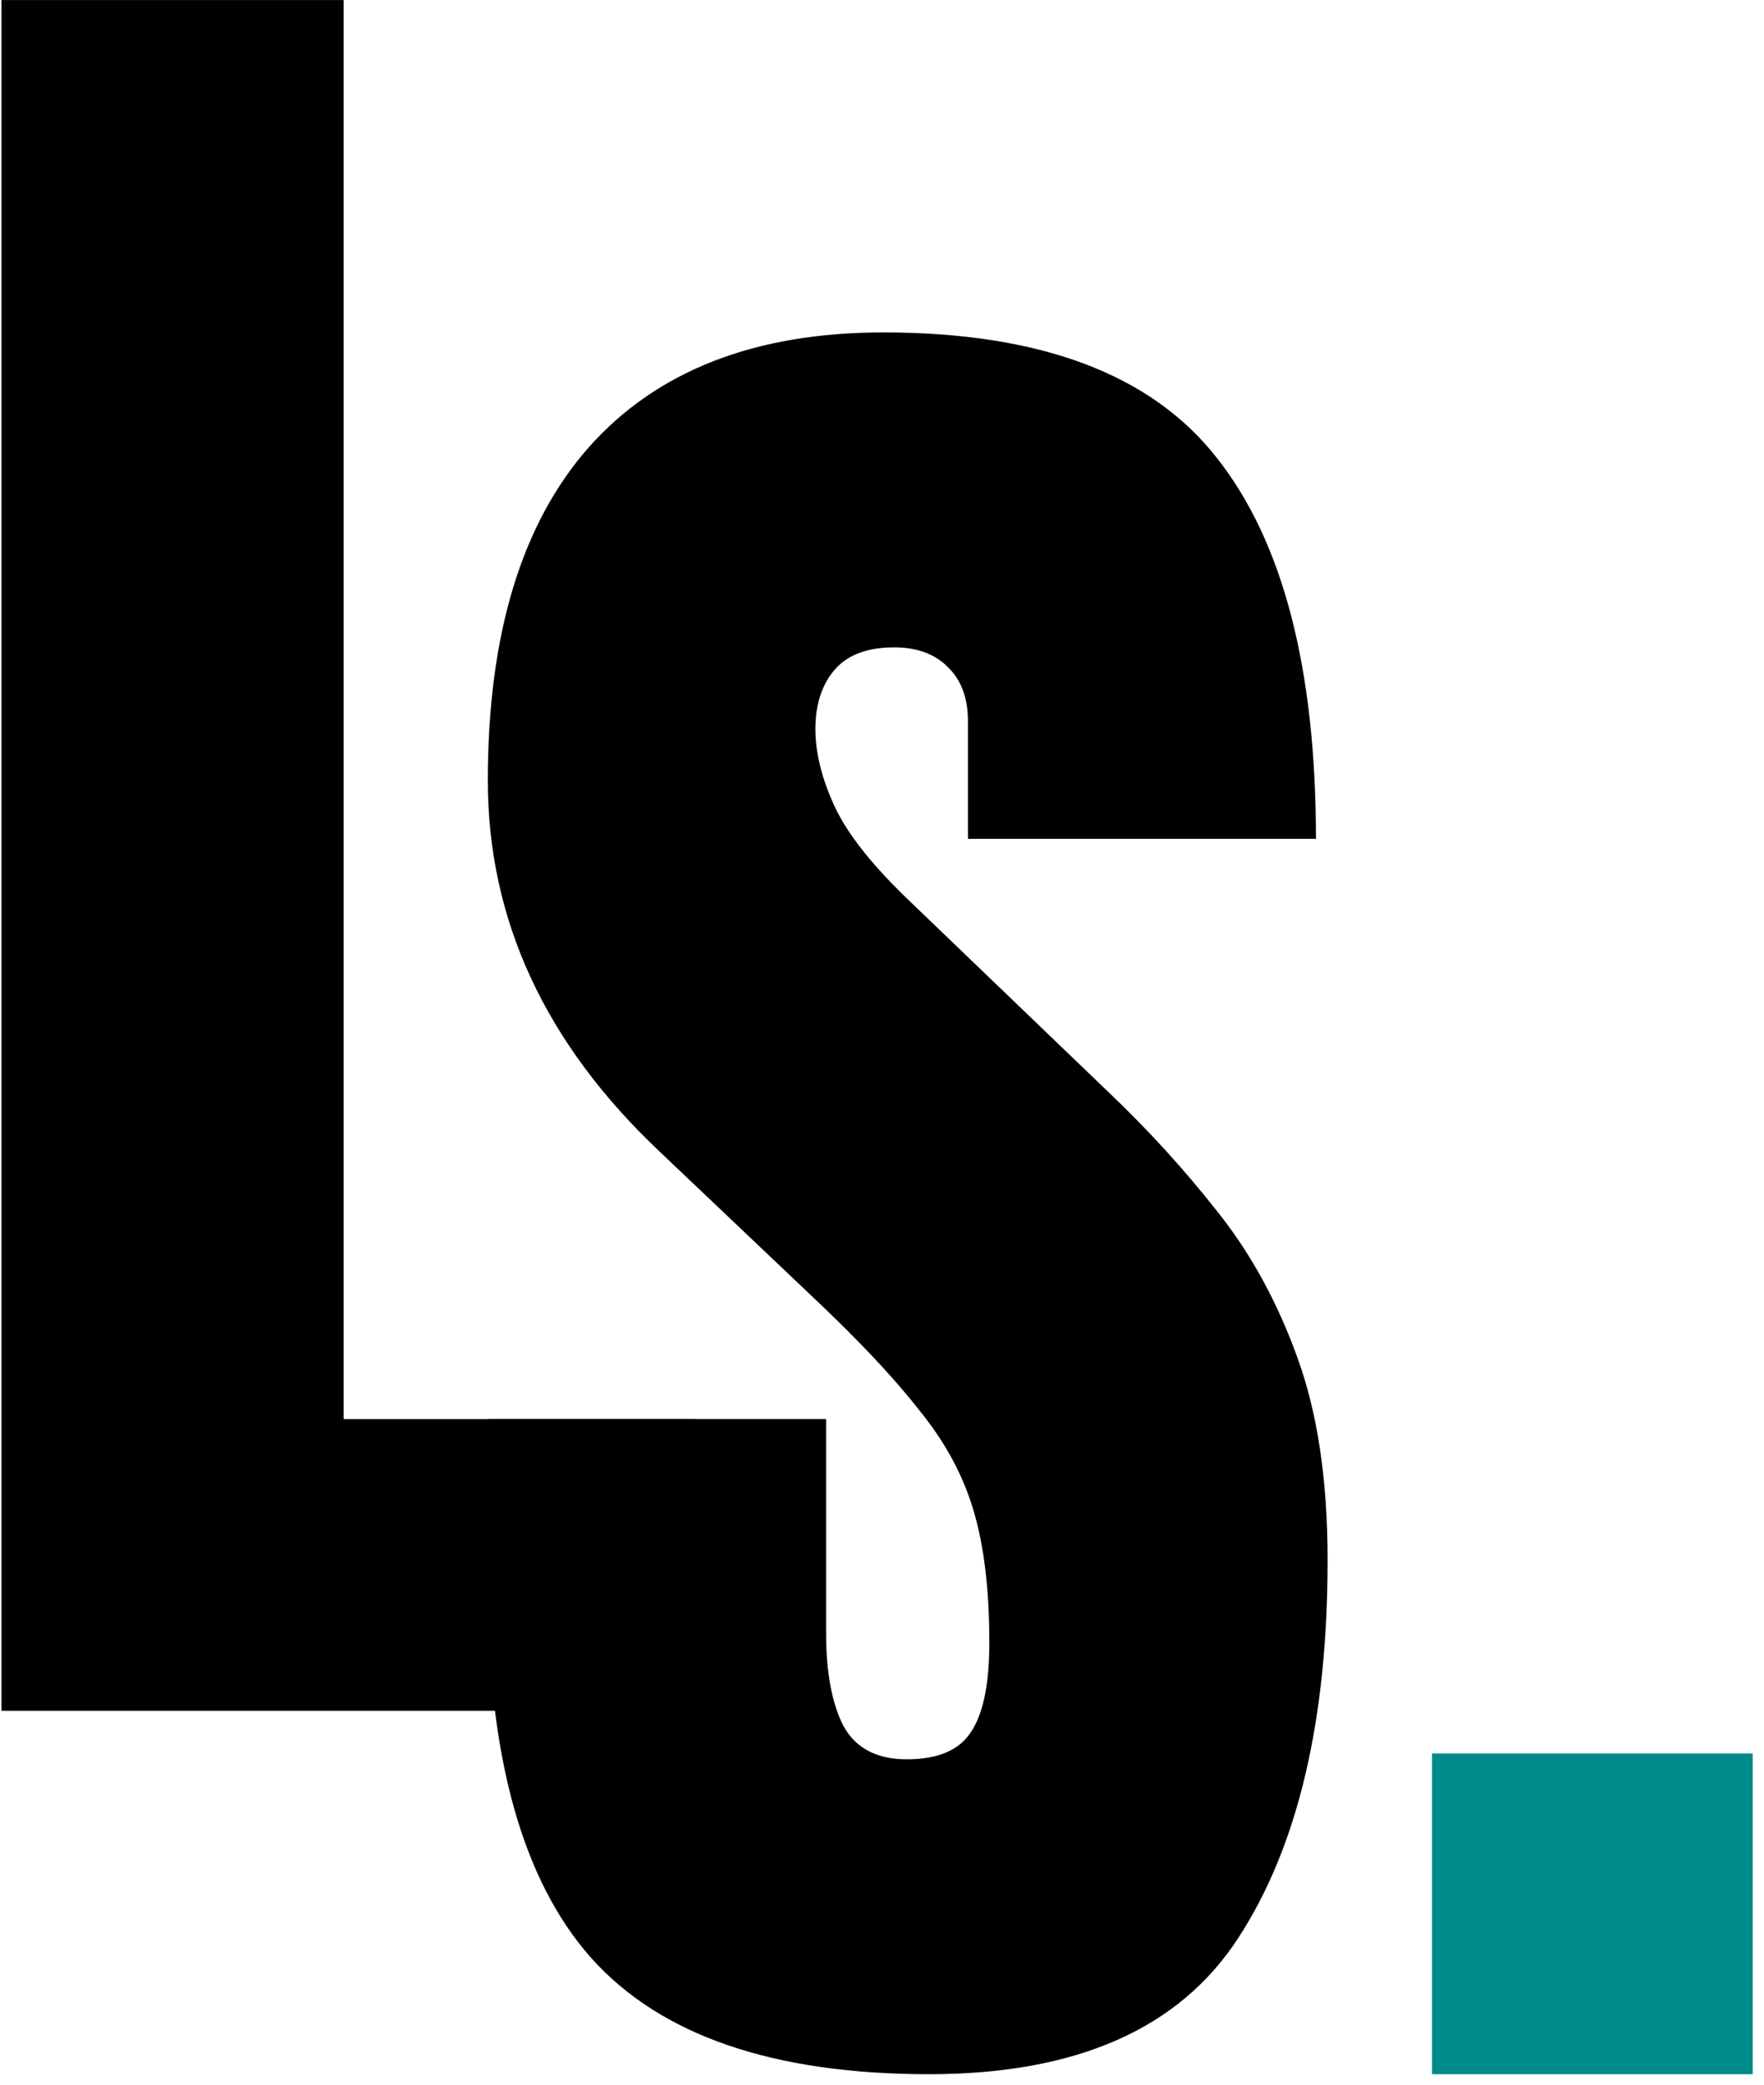
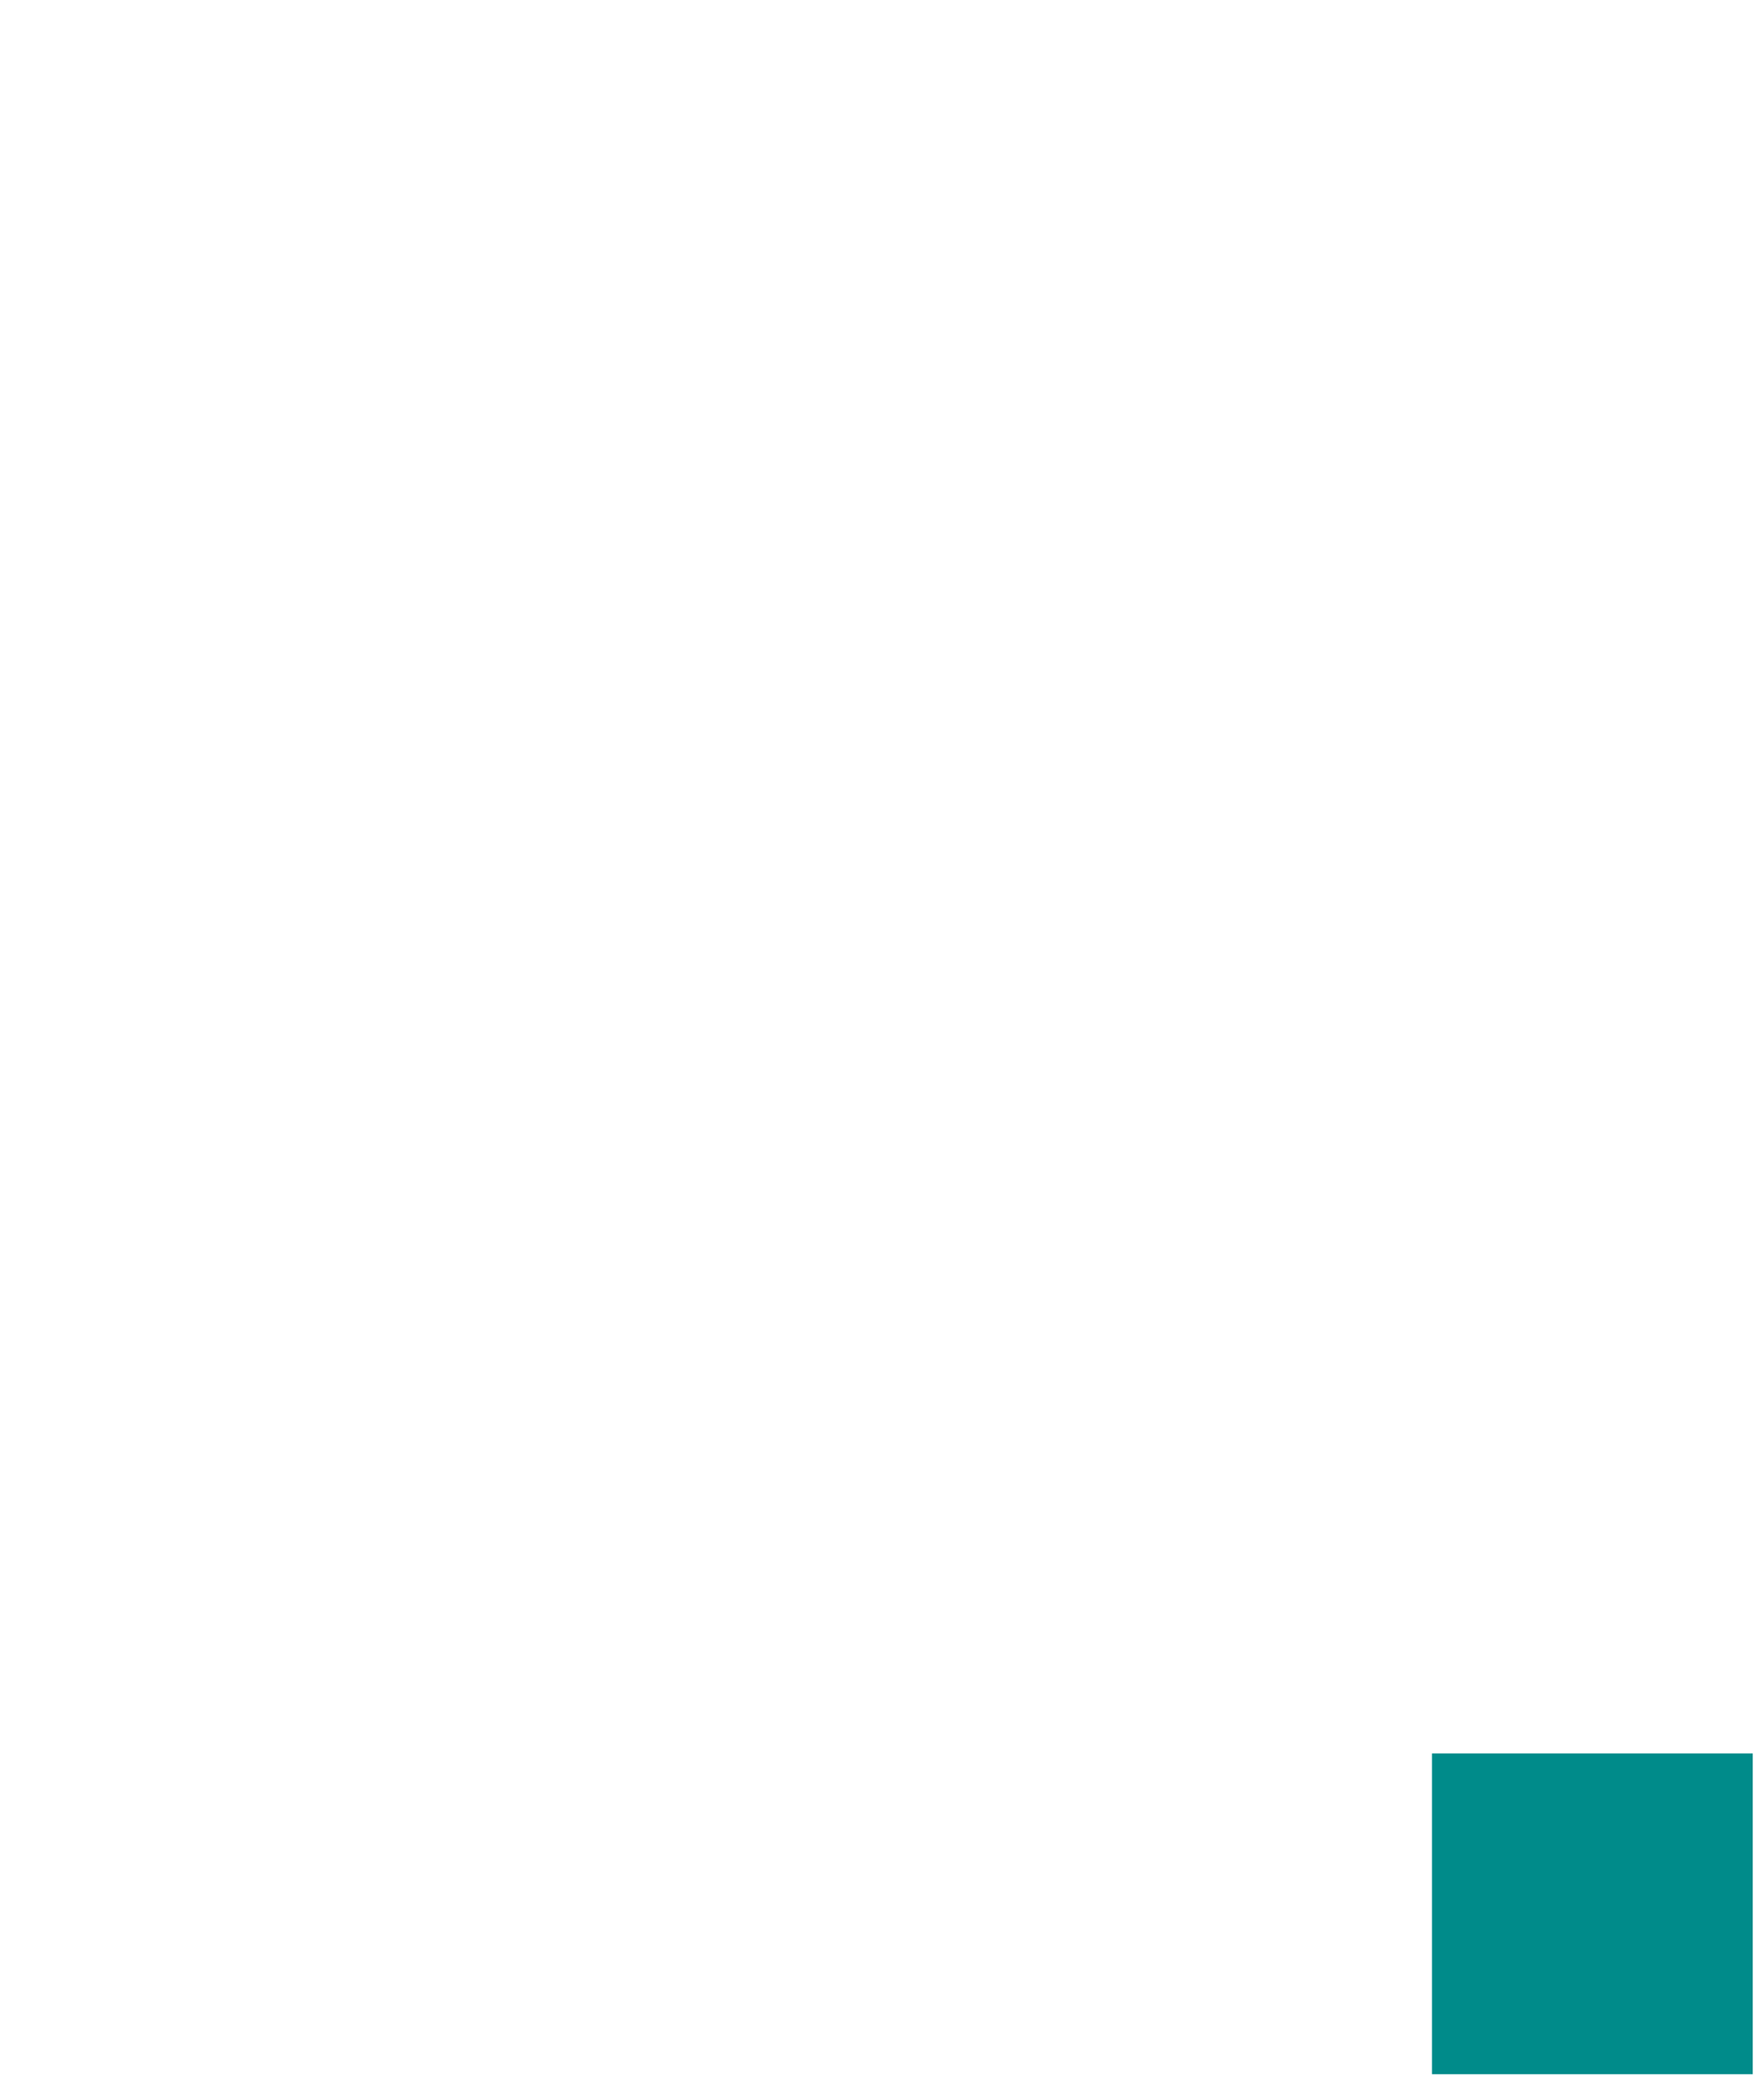
<svg xmlns="http://www.w3.org/2000/svg" width="33" height="39" viewBox="0 0 33 39" fill="none">
  <path d="M26.789 38.804V32.804H32.789V38.804H26.789Z" fill="#008B8A" />
-   <path d="M17.381 38.804C14.459 38.804 12.35 38.077 11.053 36.622C9.768 35.167 9.126 32.852 9.126 29.676V26.548H15.454V30.549C15.454 31.288 15.563 31.87 15.781 32.294C16.011 32.707 16.405 32.913 16.963 32.913C17.545 32.913 17.945 32.743 18.163 32.404C18.393 32.064 18.508 31.506 18.508 30.731C18.508 29.749 18.411 28.93 18.217 28.276C18.023 27.609 17.684 26.979 17.199 26.385C16.726 25.779 16.066 25.076 15.217 24.276L12.344 21.548C10.198 19.523 9.126 17.208 9.126 14.602C9.126 11.874 9.756 9.795 11.017 8.365C12.29 6.934 14.126 6.219 16.526 6.219C19.46 6.219 21.539 7.001 22.763 8.565C24 10.129 24.618 12.505 24.618 15.693H18.108V13.493C18.108 13.056 17.981 12.717 17.726 12.474C17.484 12.232 17.151 12.111 16.726 12.111C16.217 12.111 15.841 12.256 15.599 12.547C15.369 12.826 15.254 13.19 15.254 13.638C15.254 14.087 15.375 14.572 15.617 15.093C15.86 15.614 16.338 16.214 17.054 16.893L20.745 20.439C21.484 21.142 22.163 21.887 22.781 22.675C23.4 23.451 23.897 24.36 24.273 25.403C24.648 26.433 24.836 27.694 24.836 29.185C24.836 32.191 24.279 34.549 23.163 36.258C22.06 37.956 20.133 38.804 17.381 38.804Z" fill="black" />
-   <path d="M0.027 32.005V0.001H6.428V26.549H13.01V32.005H0.027Z" fill="black" />
</svg>